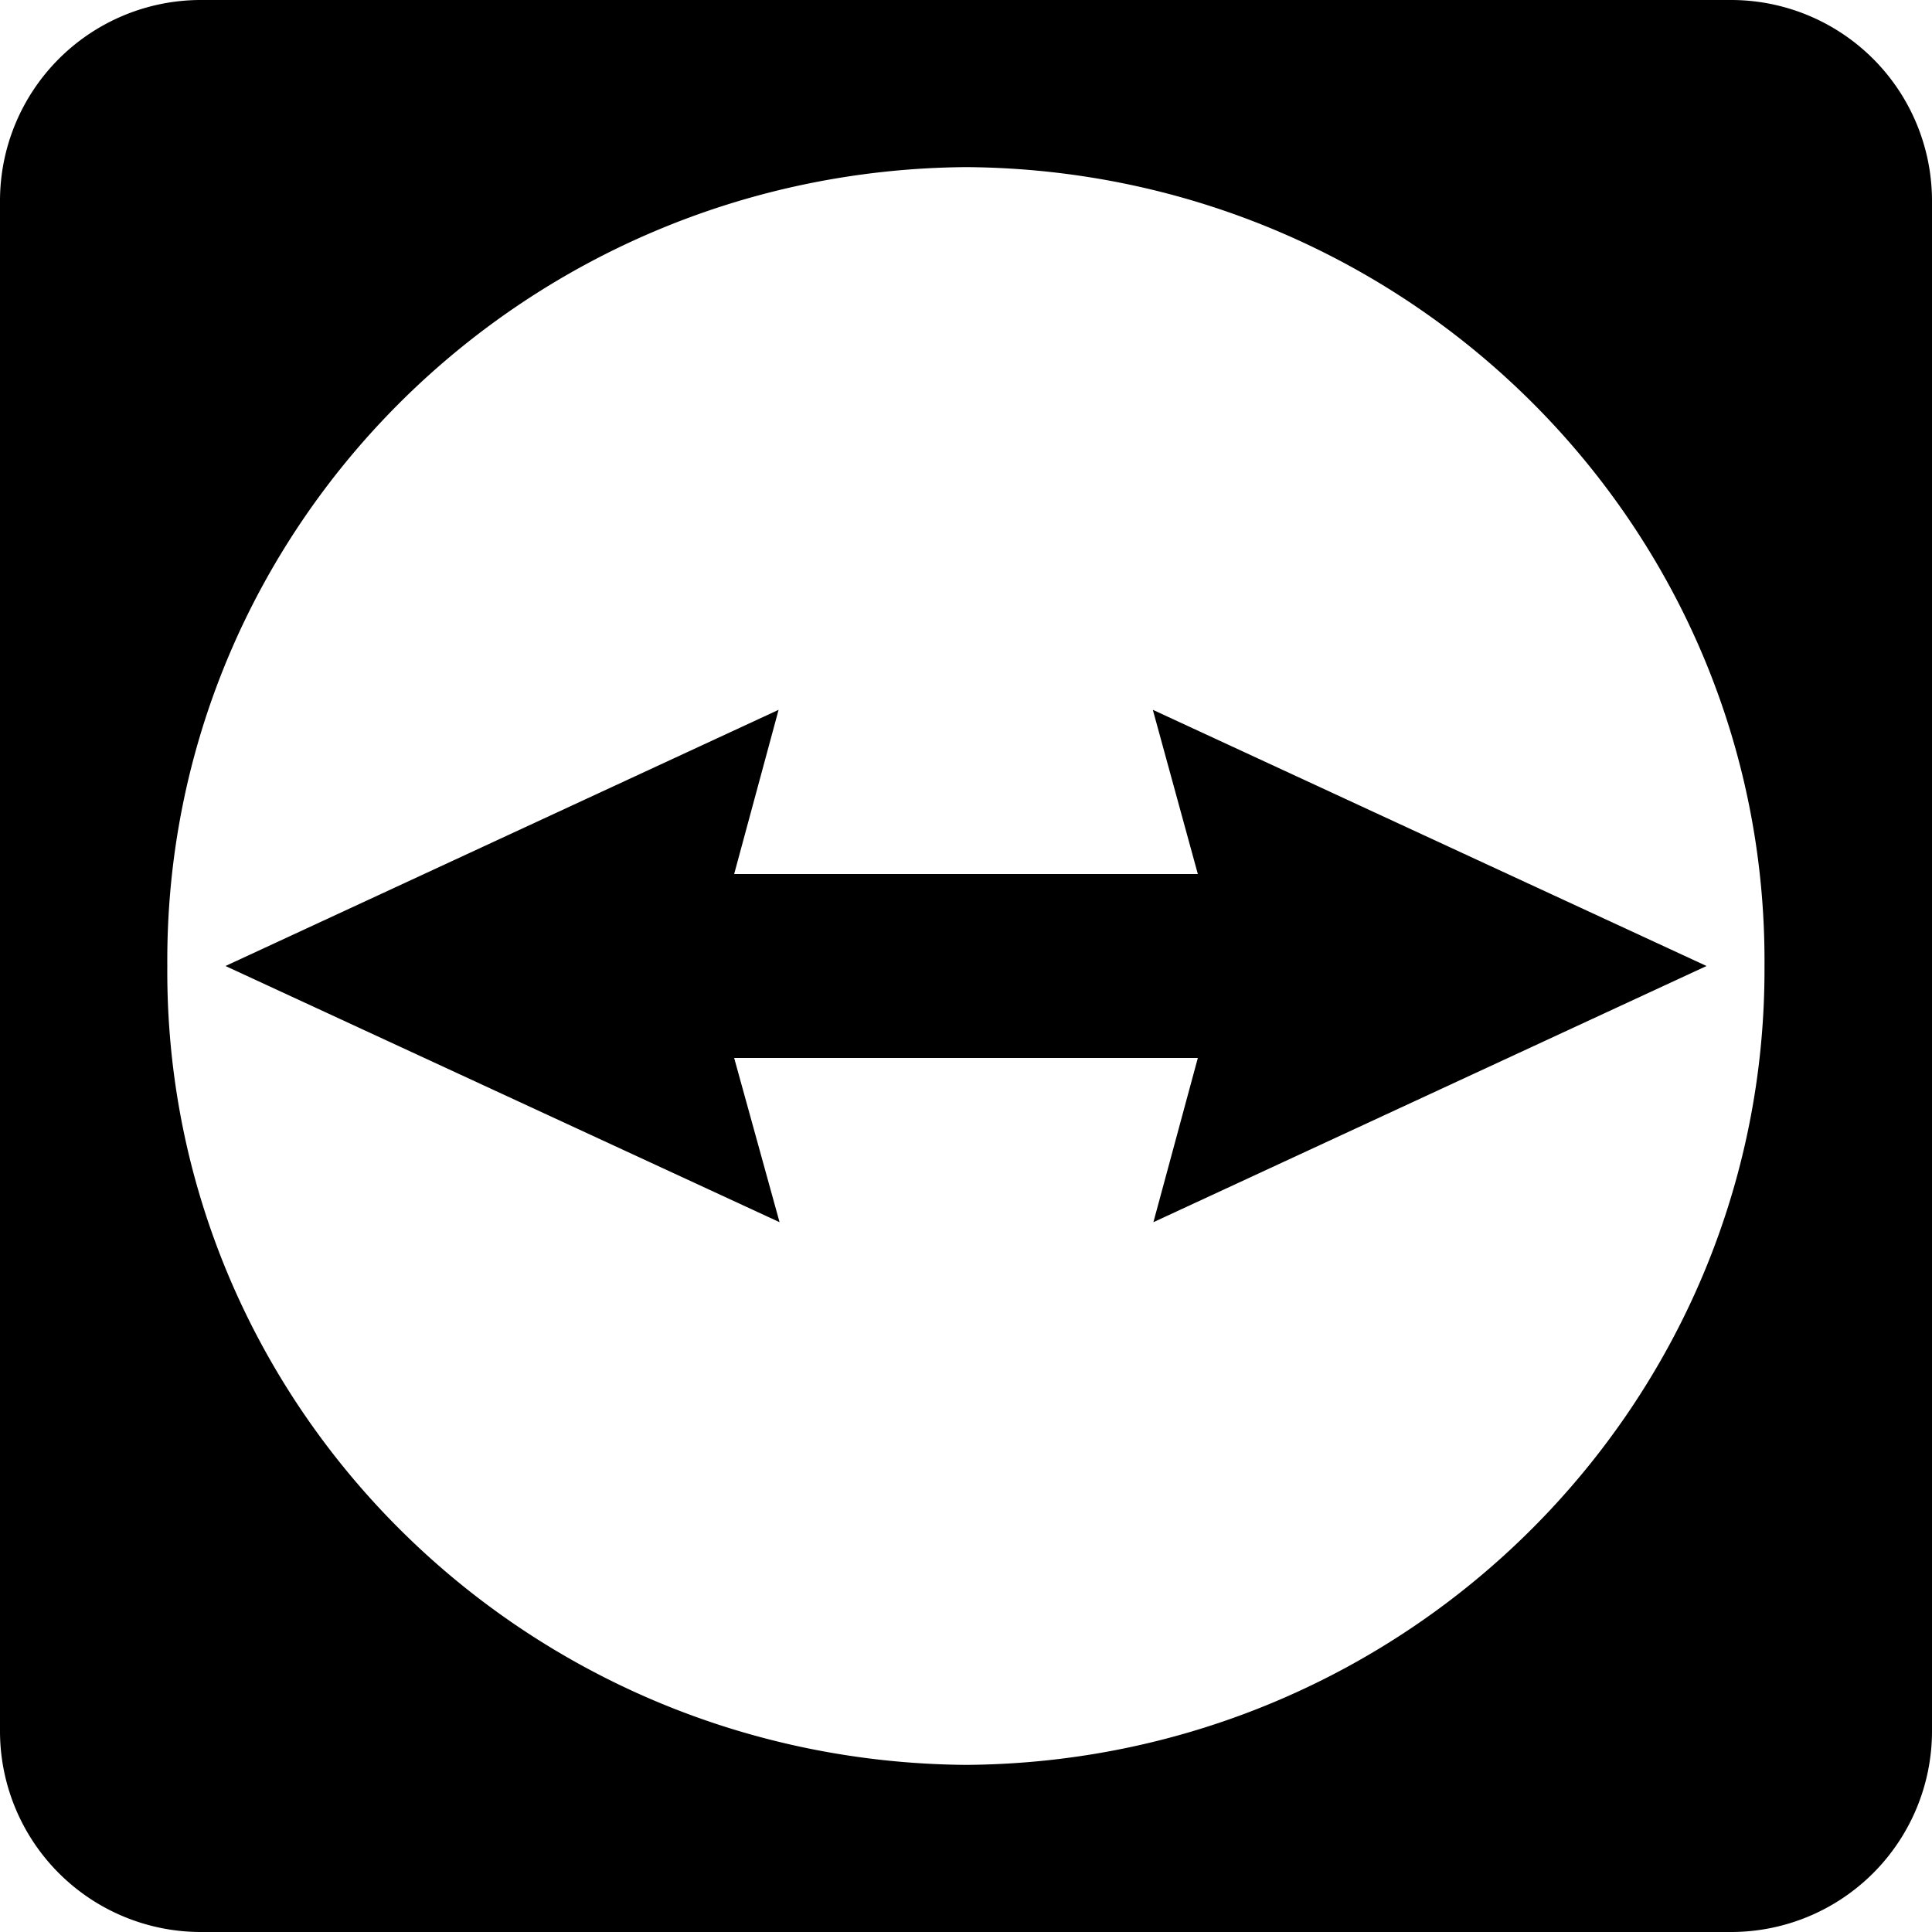
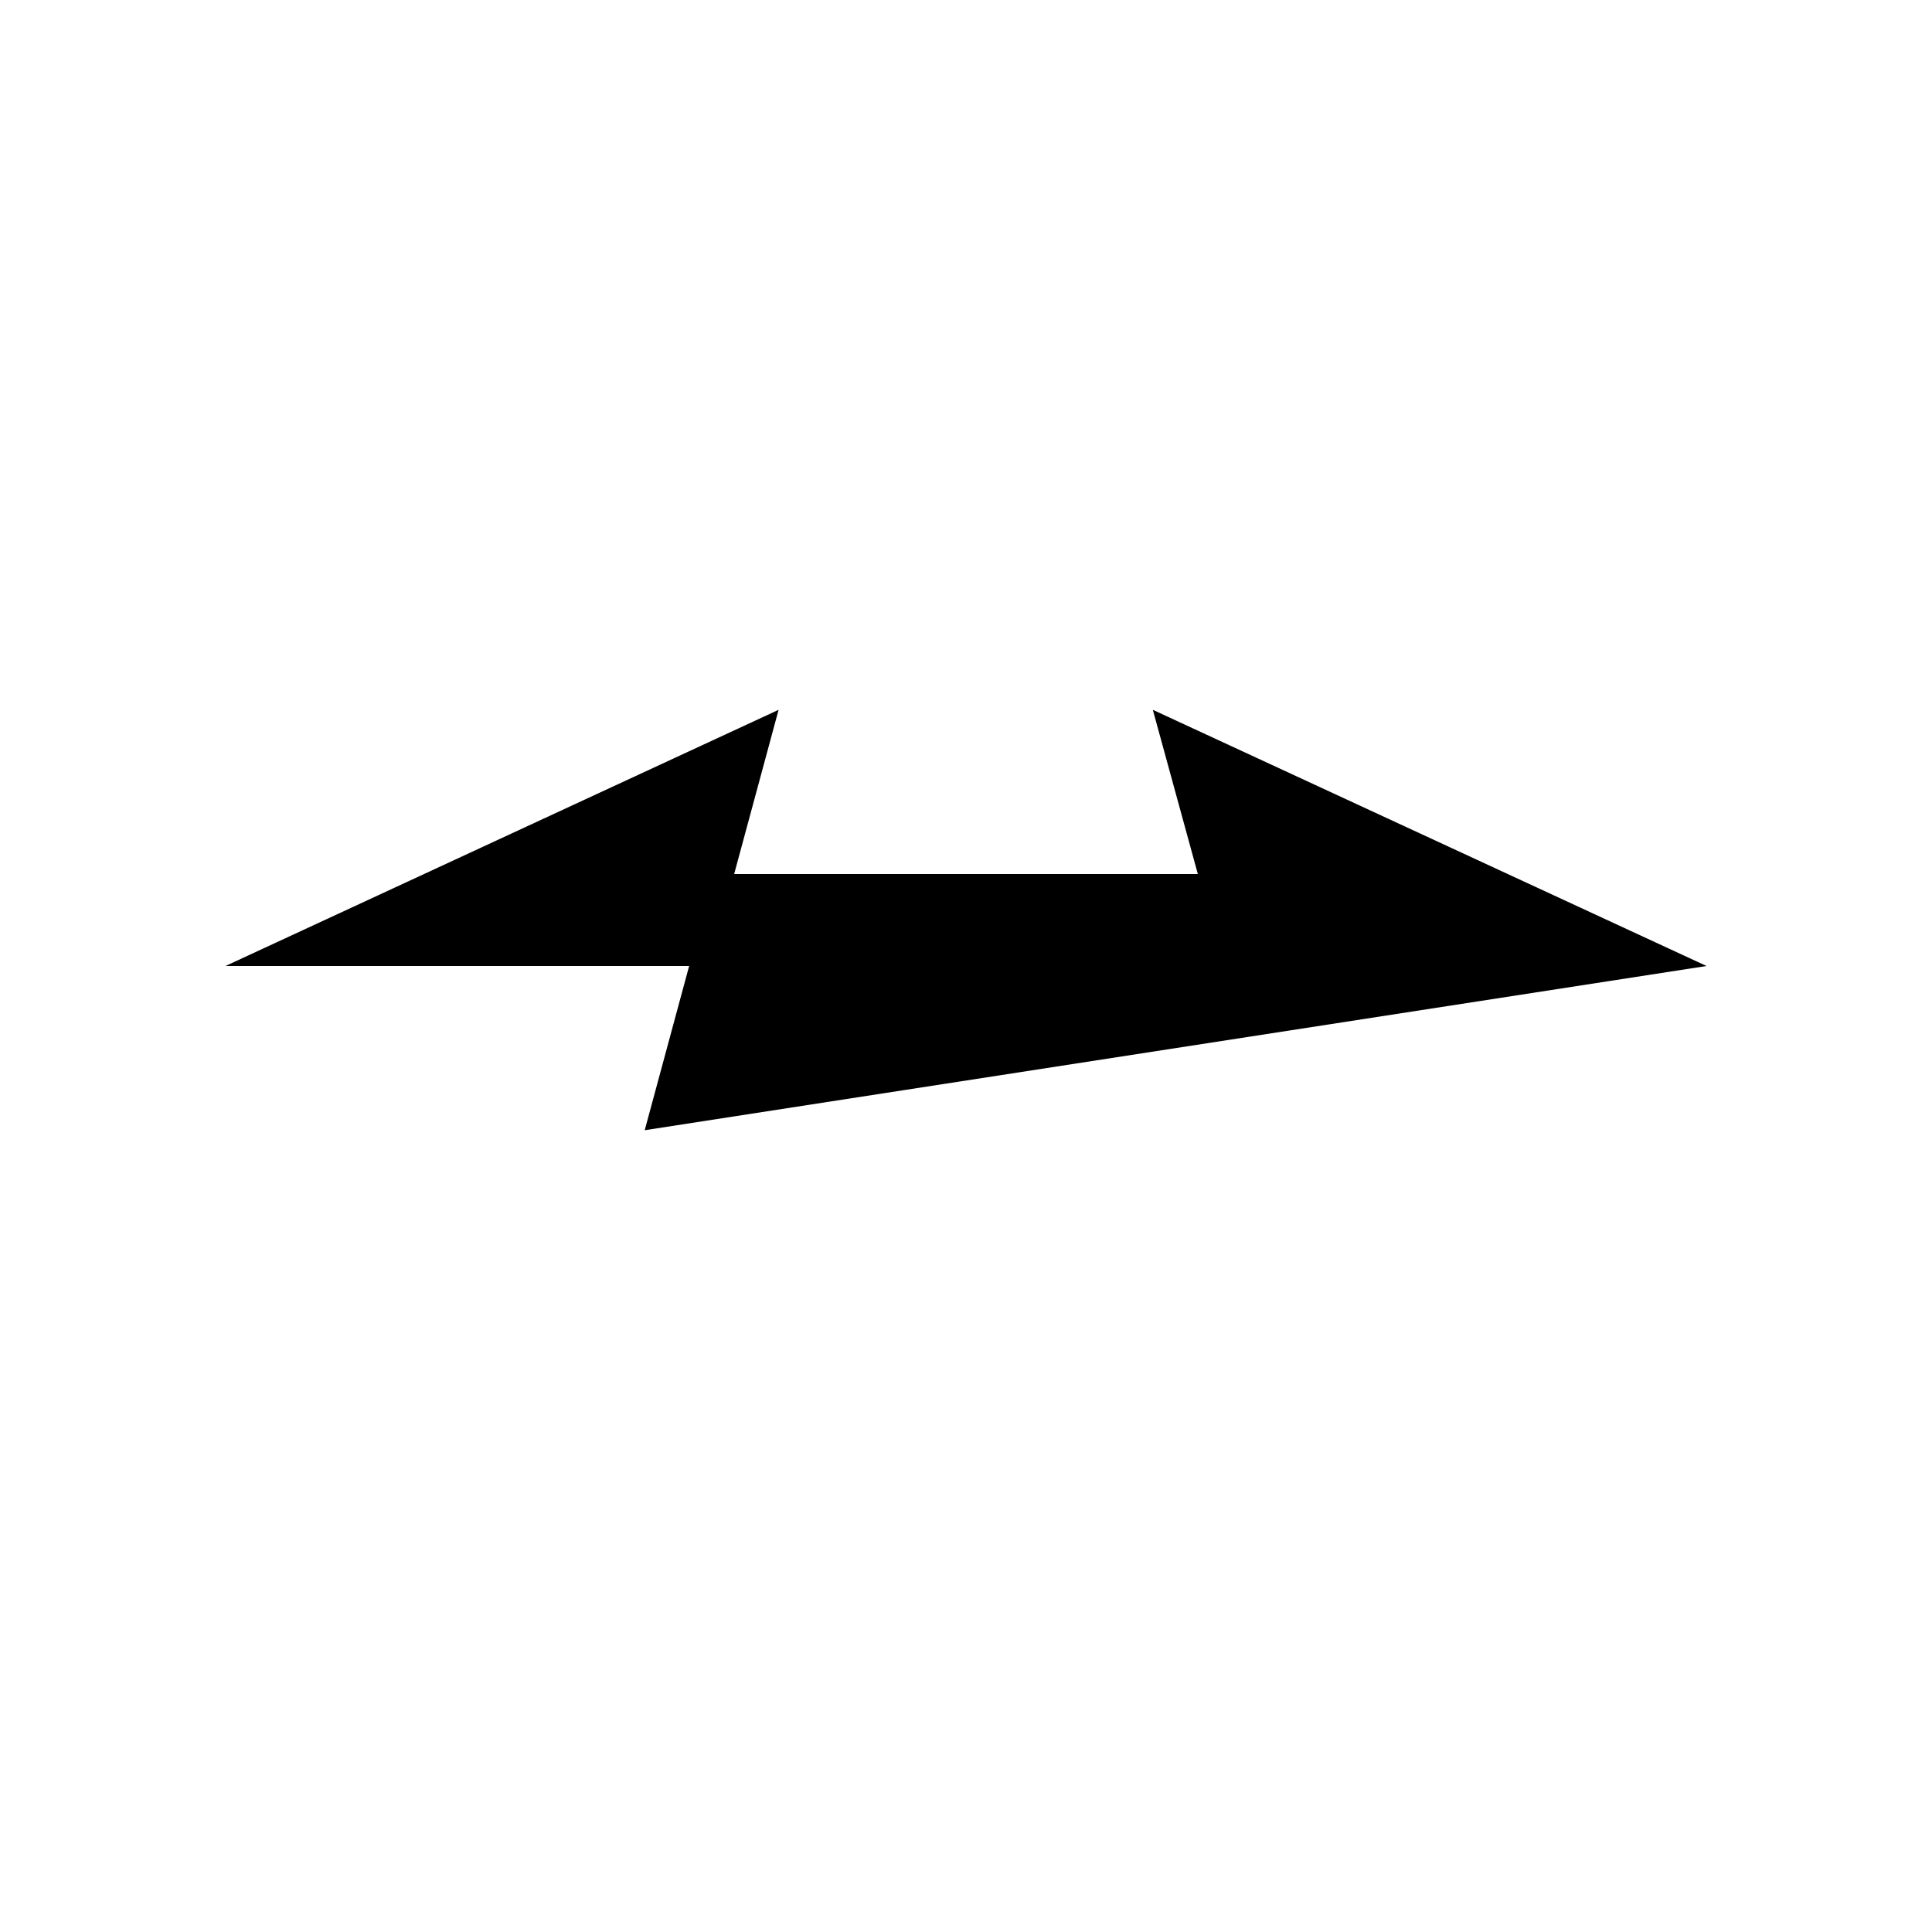
<svg xmlns="http://www.w3.org/2000/svg" viewBox="0 0 100 100">
-   <path d="M89.55 0H10.33A10.4 10.4 0 0 0 0 10.38v79.24A10.4 10.4 0 0 0 10.4 100h79.2A10.4 10.4 0 0 0 100 89.62V10.38A10.4 10.4 0 0 0 89.58 0zM50 91.35C27 91.17 8.5 72.67 8.66 50 8.5 27.33 27 8.83 50 8.65 73 8.8 91.48 27.32 91.33 50c.1 22.68-18.4 41.2-41.33 41.35z" />
-   <path d="M88.33 50 59.67 36.74l2.33 8.5H38l2.3-8.5L11.67 50l28.68 13.26-2.35-8.5h24l-2.3 8.5L88.33 50" />
+   <path d="M88.33 50 59.67 36.74l2.33 8.5H38l2.3-8.5L11.67 50h24l-2.3 8.5L88.33 50" />
</svg>